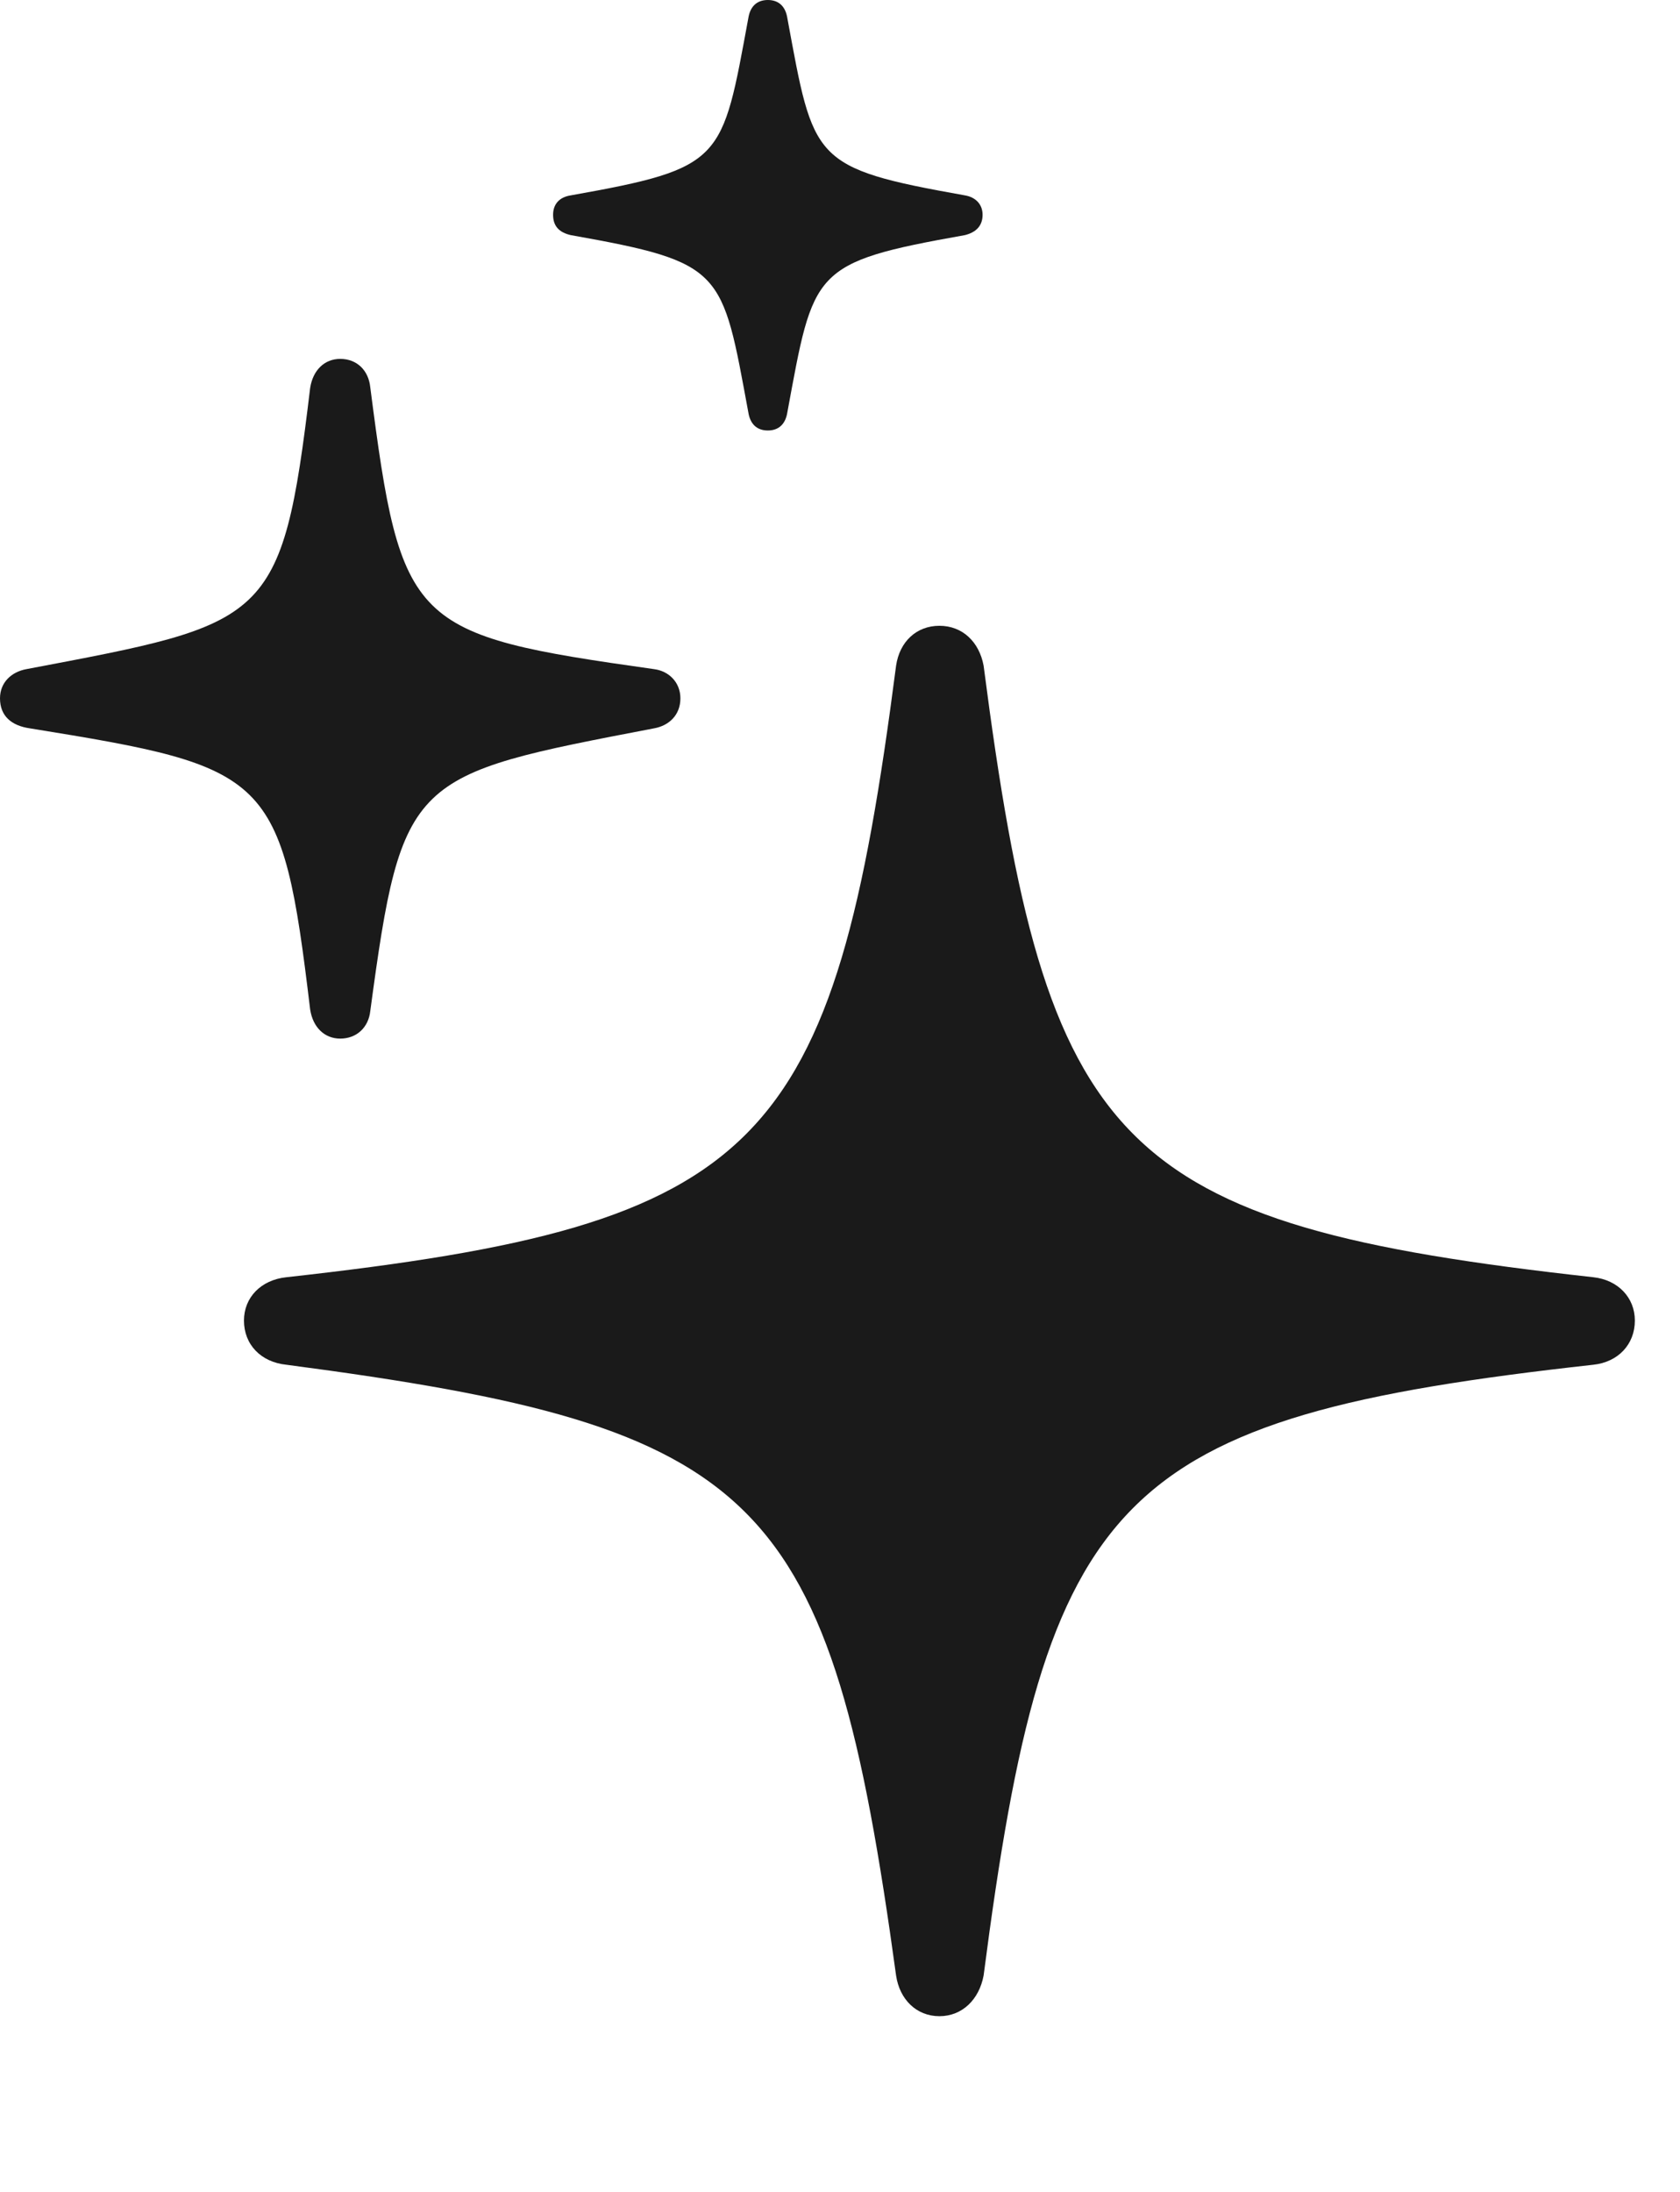
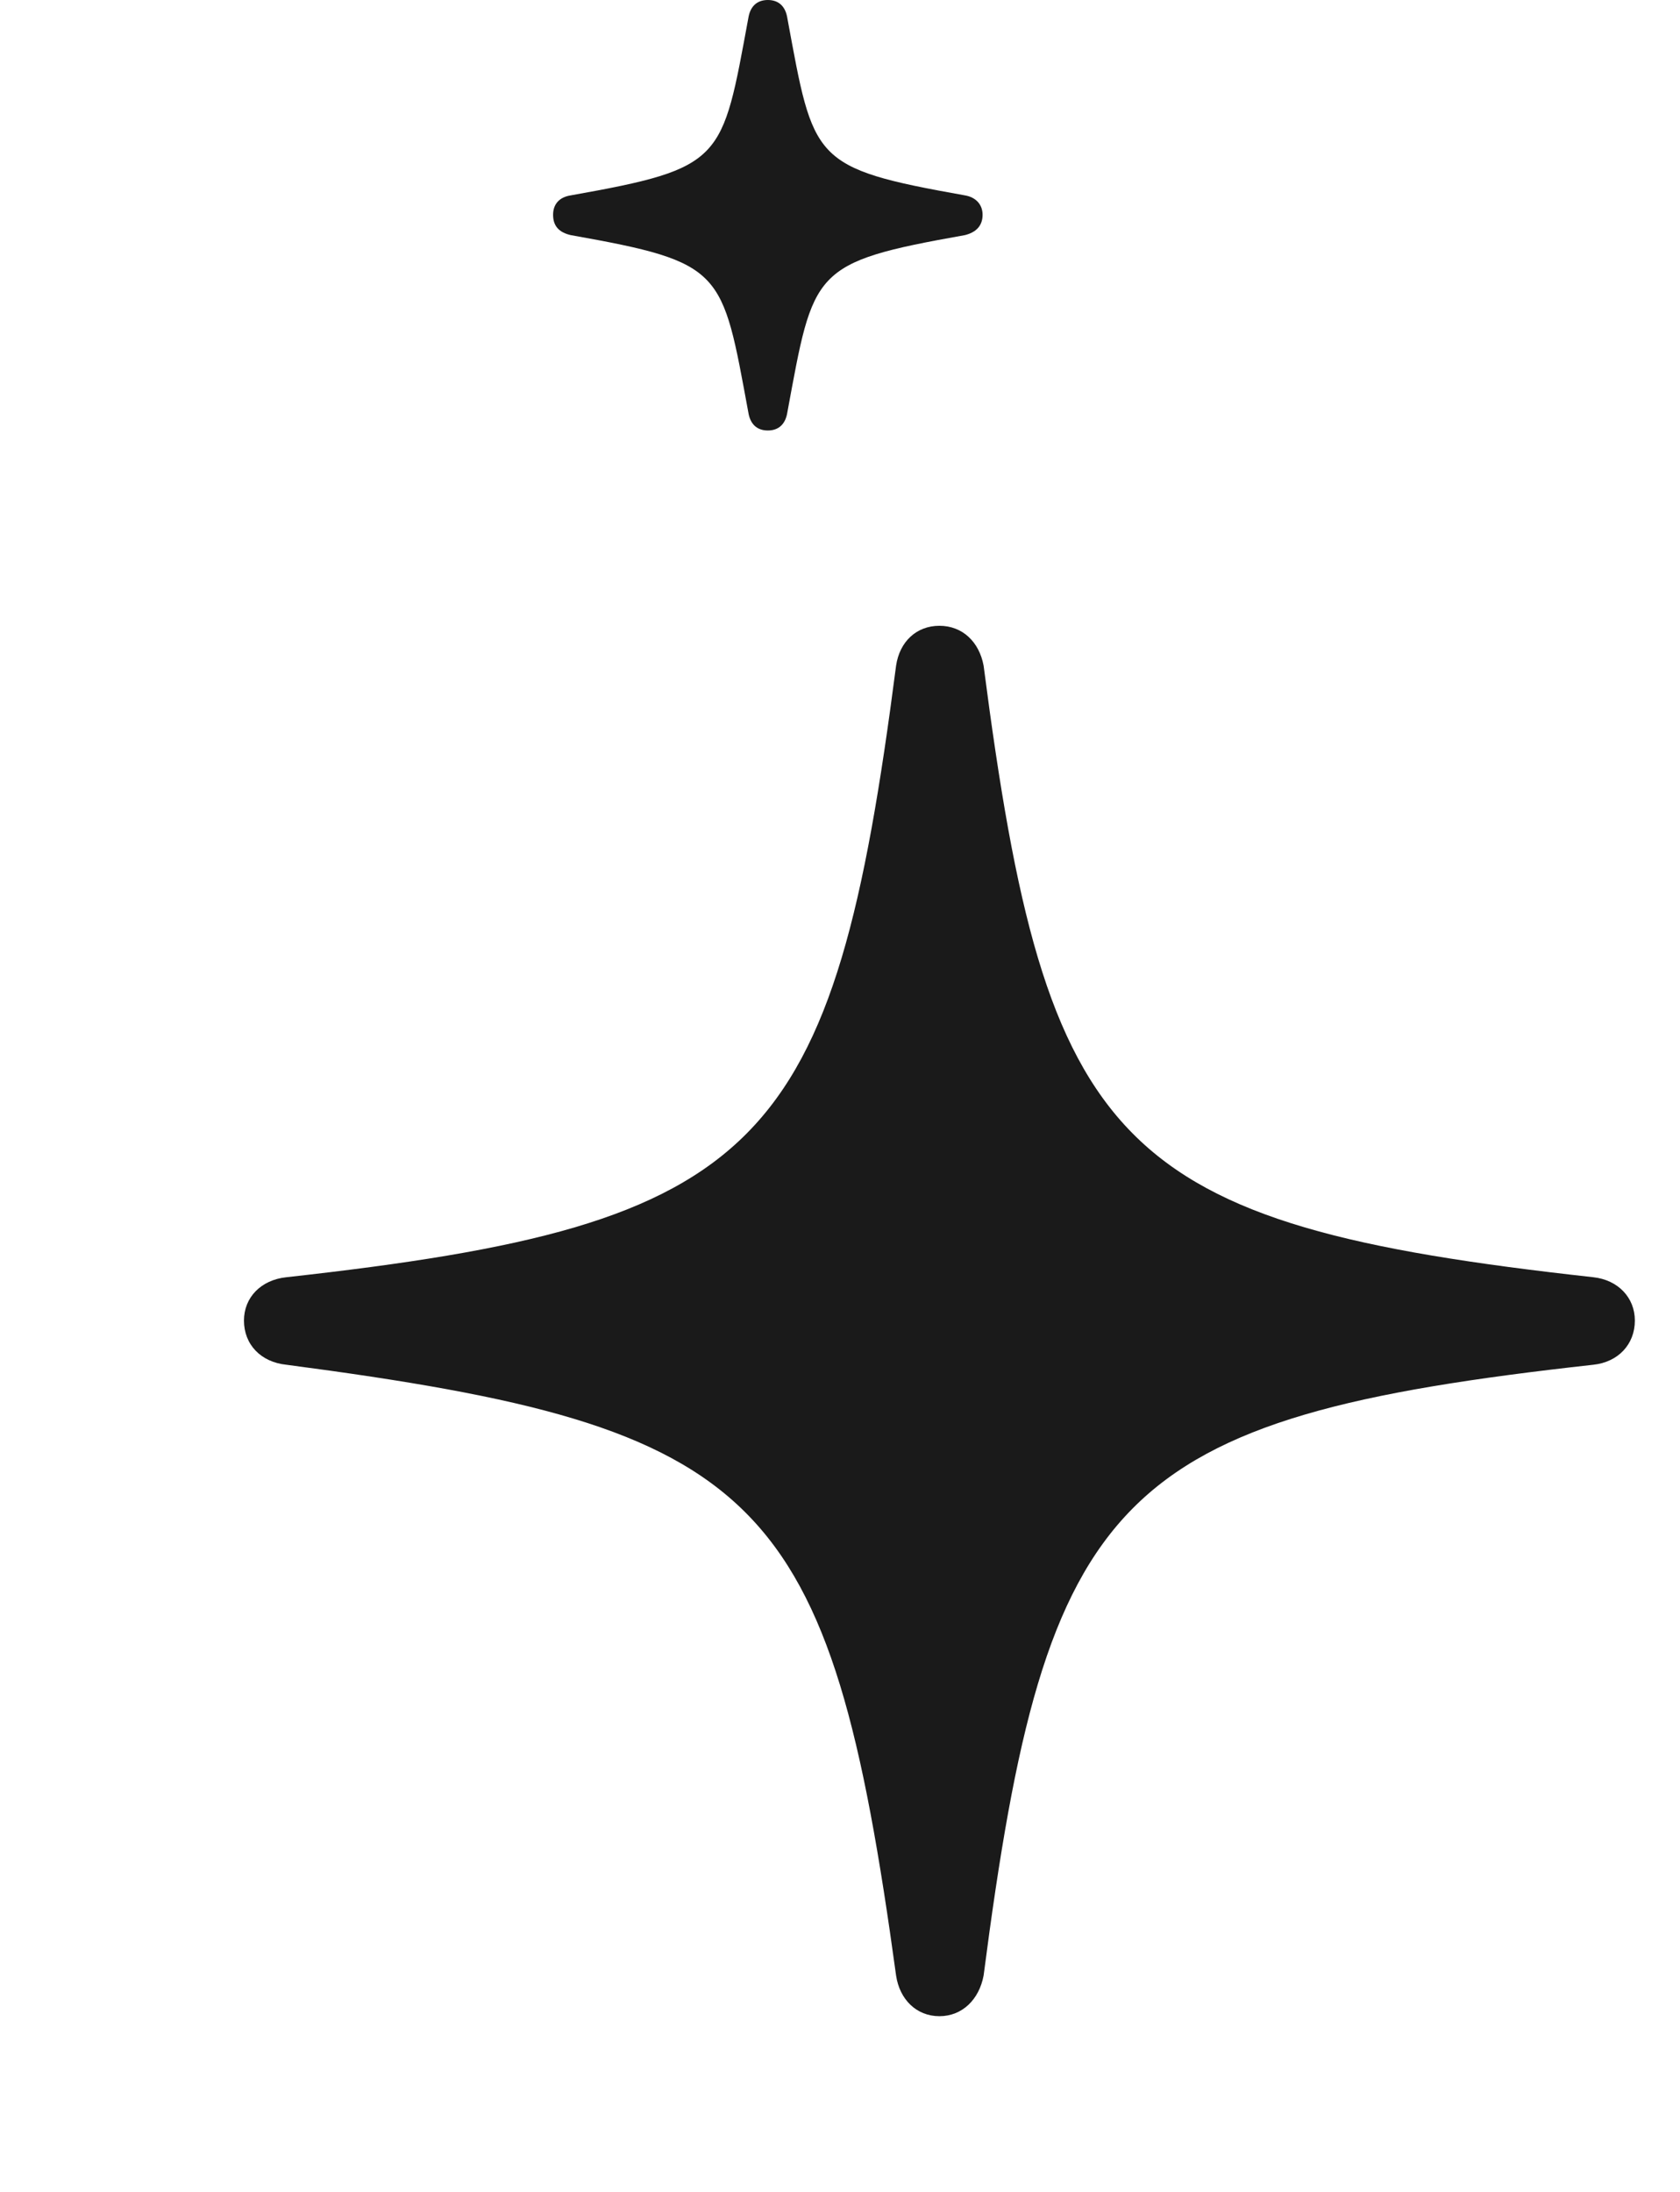
<svg xmlns="http://www.w3.org/2000/svg" width="23" height="30" viewBox="0 0 23 30" fill="none">
  <path d="M10.512 5.892C10.669 5.892 10.754 5.795 10.778 5.65C11.141 3.69 11.105 3.593 13.21 3.218C13.355 3.182 13.452 3.097 13.452 2.94C13.452 2.795 13.355 2.698 13.21 2.674C11.105 2.299 11.141 2.202 10.778 0.242C10.754 0.097 10.669 0 10.512 0C10.355 0 10.27 0.097 10.246 0.242C9.883 2.202 9.919 2.299 7.814 2.674C7.657 2.698 7.572 2.795 7.572 2.94C7.572 3.097 7.657 3.182 7.814 3.218C9.919 3.593 9.883 3.69 10.246 5.65C10.27 5.795 10.355 5.892 10.512 5.892Z" fill="#1A1A1A" />
-   <path d="M4.658 14.215C4.887 14.215 5.045 14.058 5.069 13.84C5.504 10.61 5.613 10.61 8.952 9.969C9.158 9.933 9.315 9.787 9.315 9.558C9.315 9.34 9.158 9.183 8.952 9.158C5.613 8.687 5.492 8.578 5.069 5.299C5.045 5.069 4.887 4.912 4.658 4.912C4.44 4.912 4.283 5.069 4.246 5.311C3.859 8.541 3.678 8.529 0.363 9.158C0.157 9.195 0 9.34 0 9.558C0 9.8 0.157 9.933 0.411 9.969C3.702 10.501 3.859 10.586 4.246 13.816C4.283 14.058 4.44 14.215 4.658 14.215Z" fill="#1A1A1A" />
  <path d="M12.861 27.595C13.175 27.595 13.405 27.365 13.466 27.039C14.325 20.421 15.256 19.405 21.813 18.679C22.152 18.643 22.382 18.401 22.382 18.074C22.382 17.76 22.152 17.518 21.813 17.481C15.256 16.756 14.325 15.739 13.466 9.11C13.405 8.783 13.175 8.565 12.861 8.565C12.546 8.565 12.316 8.783 12.268 9.11C11.409 15.739 10.465 16.756 3.921 17.481C3.57 17.518 3.34 17.76 3.34 18.074C3.34 18.401 3.57 18.643 3.921 18.679C10.453 19.538 11.361 20.421 12.268 27.039C12.316 27.365 12.546 27.595 12.861 27.595Z" fill="#1A1A1A" />
</svg>